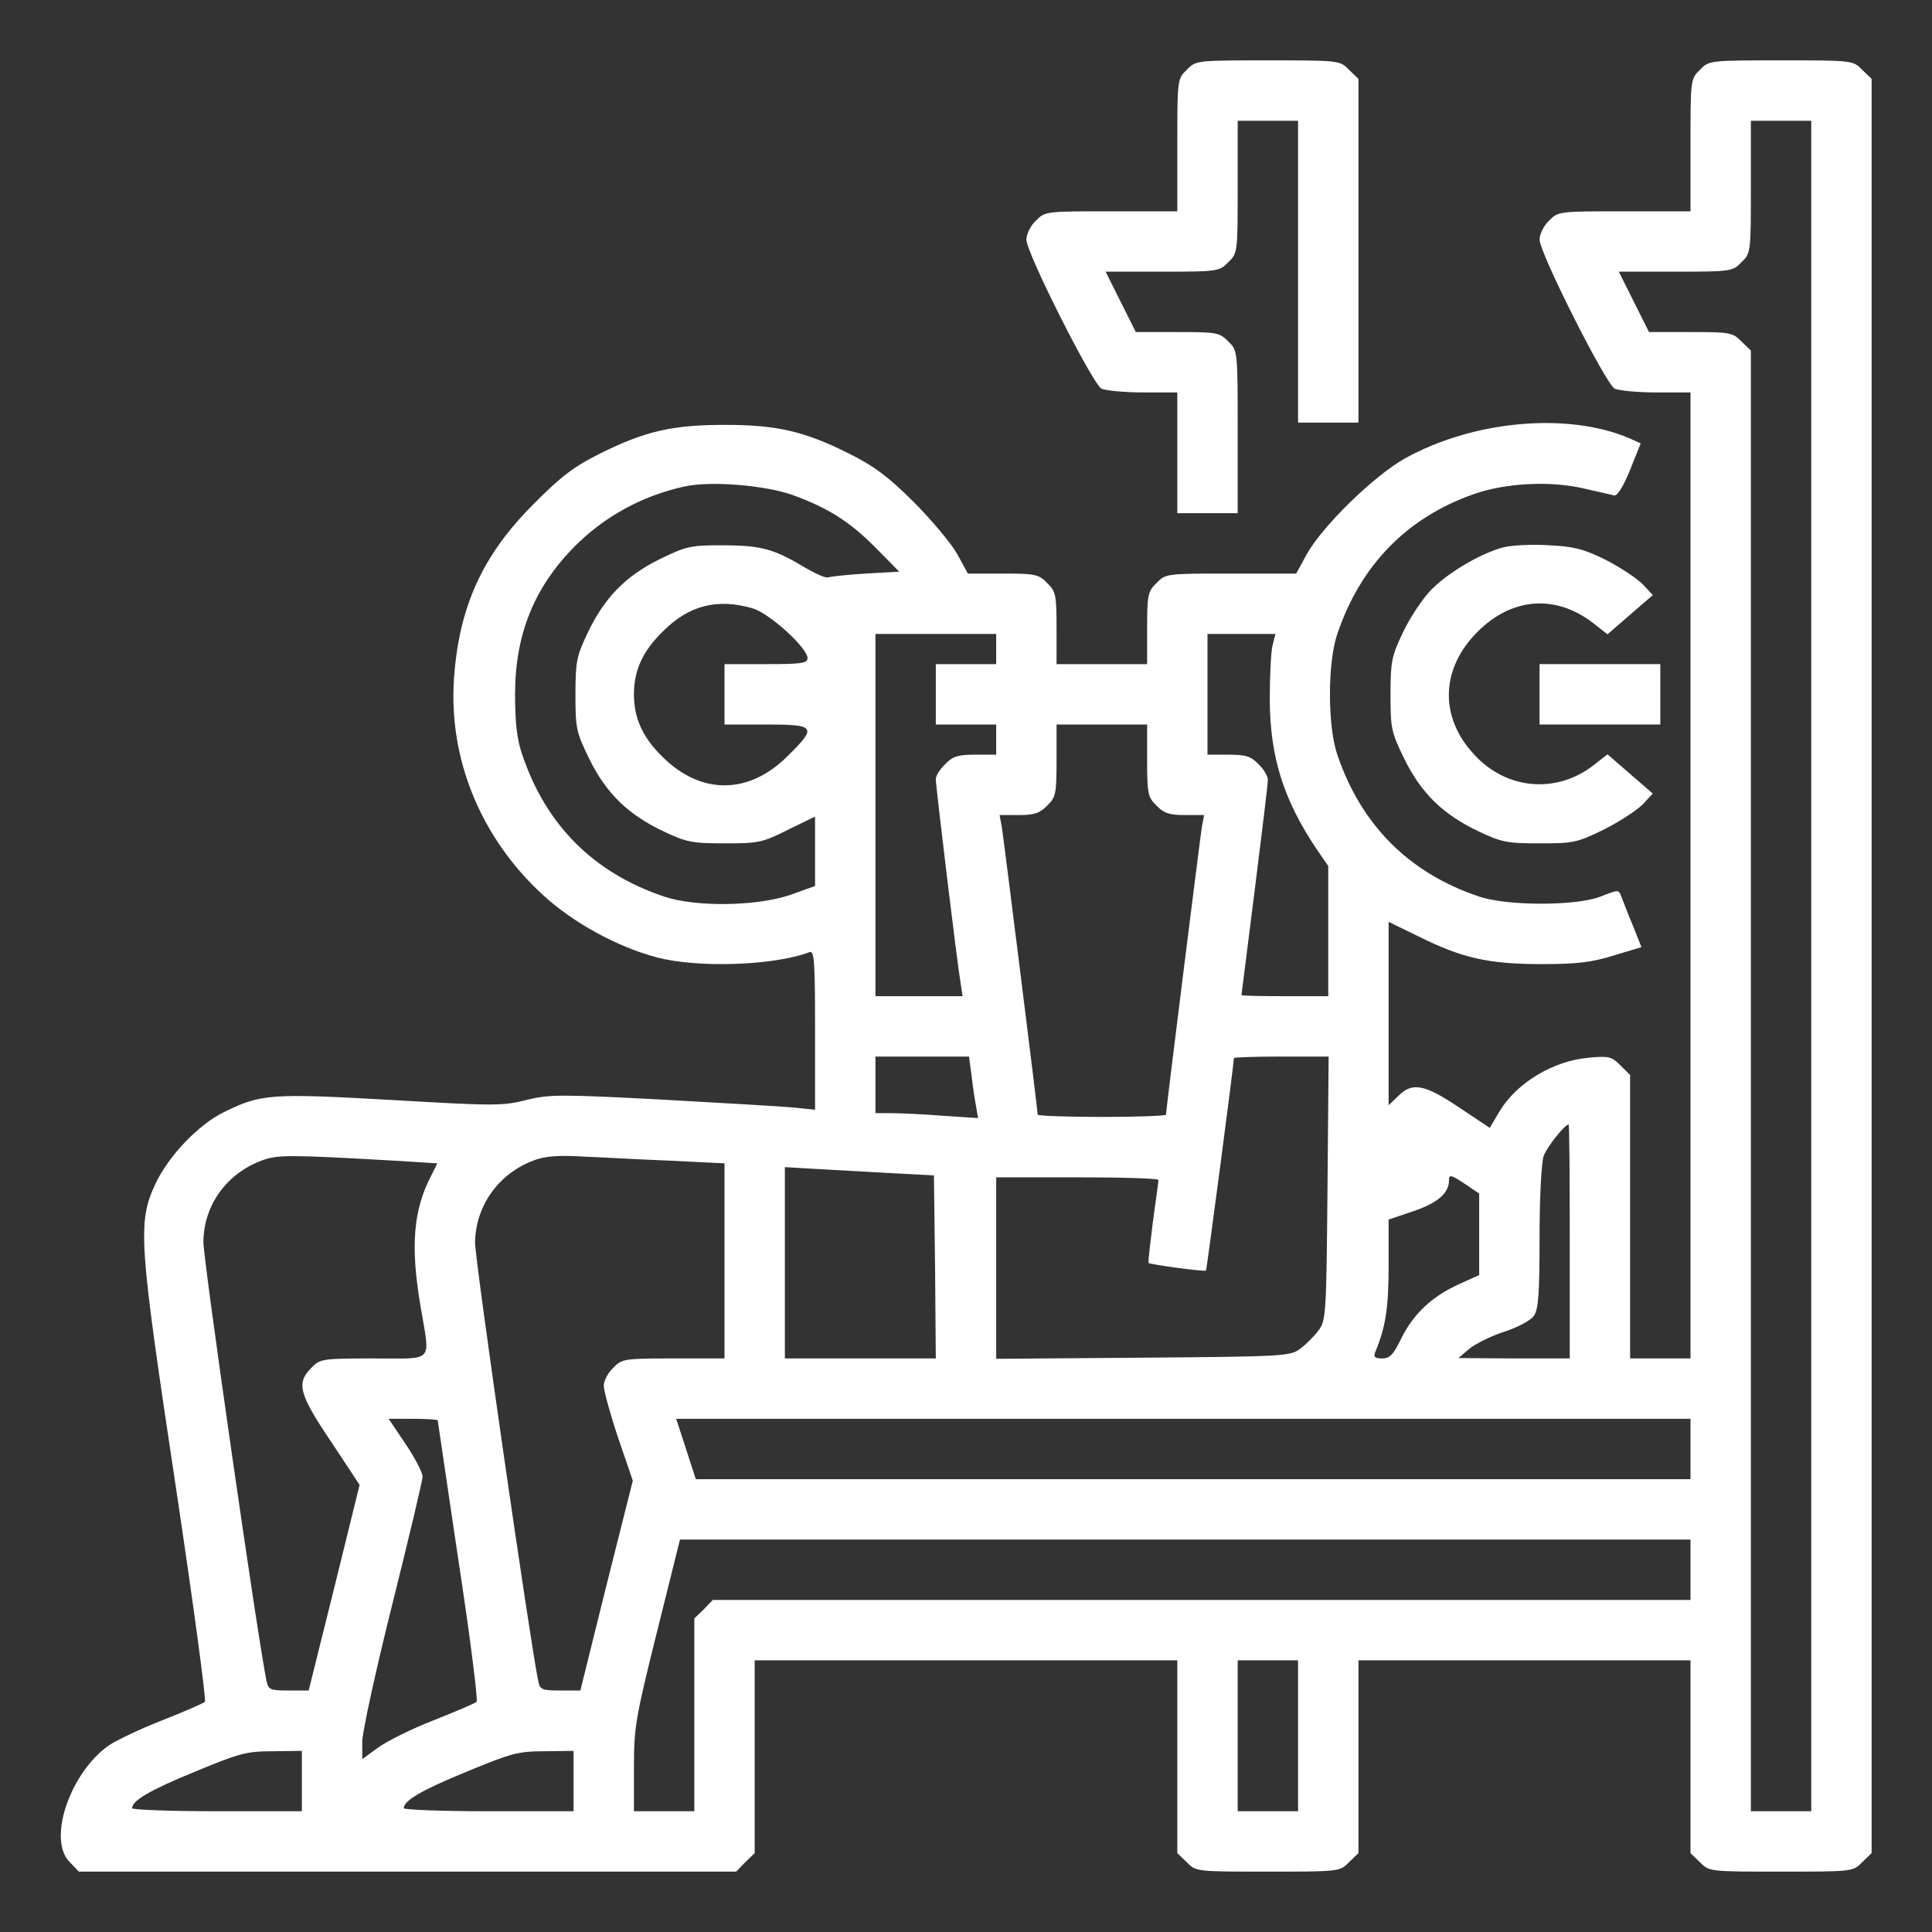
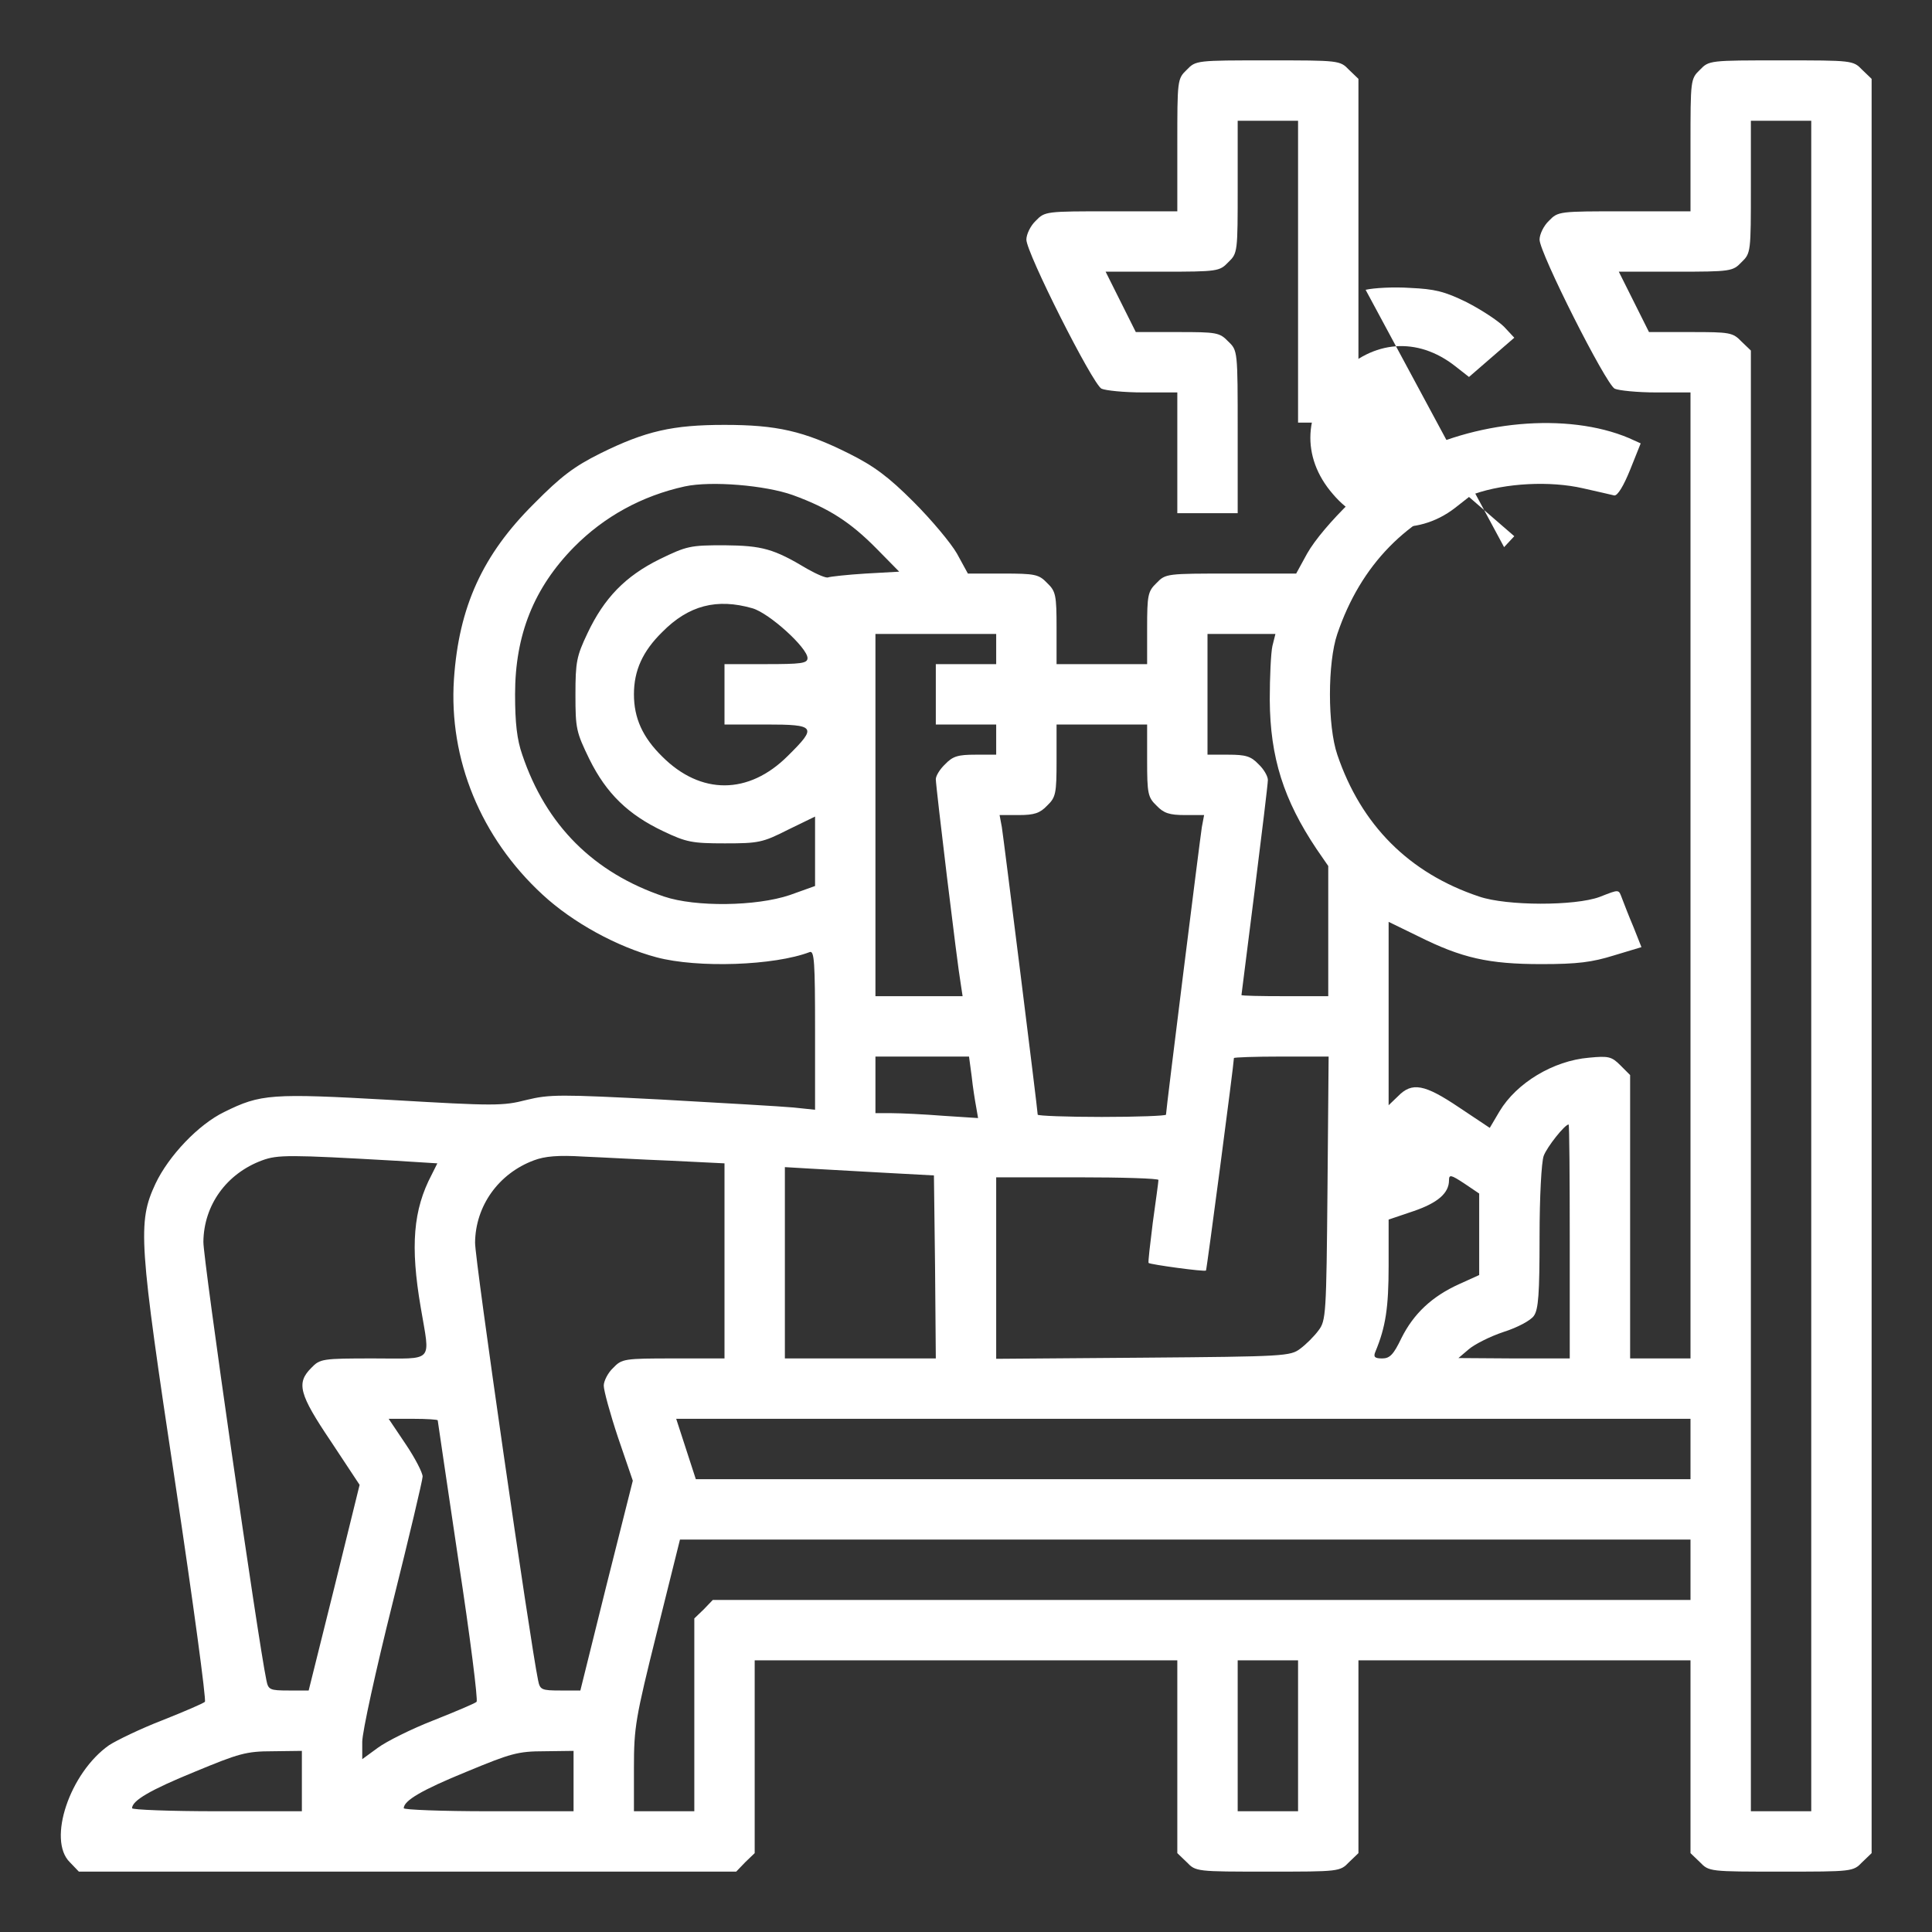
<svg xmlns="http://www.w3.org/2000/svg" version="1.0" width="512pt" height="512pt" viewBox="0 0 512 512" preserveAspectRatio="xMidYMid meet">
  <rect x="0" y="0" width="512" height="512" fill="#333333" stroke="none" />
  <g transform="translate(0,512) scale(0.1,-0.1)" fill="#ffffff" stroke="none">
    <path d="M3145 4935 c-25 -24 -25 -27 -25 -200 l0 -175 -175 0 c-173 0 -176 0 -200 -25 -14 -13 -25 -36 -25 -50 0 -35 175 -382 199 -395 11 -5 60 -10 110 -10 l91 0 0 -160 0 -160 80 0 80 0 0 215 c0 216 0 216 -25 240 -23 24 -31 25 -134 25 l-111 0 -40 80 -40 80 150 0 c147 0 152 1 175 25 25 24 25 27 25 200 l0 175 80 0 80 0 0 -400 0 -400 80 0 80 0 0 455 0 456 -25 24 c-24 25 -26 25 -215 25 -189 0 -191 0 -215 -25z" />
    <path d="M4505 4935 c-25 -24 -25 -27 -25 -200 l0 -175 -175 0 c-173 0 -176 0 -200 -25 -14 -13 -25 -36 -25 -50 0 -35 175 -382 199 -395 11 -5 60 -10 110 -10 l91 0 0 -1280 0 -1280 -80 0 -80 0 0 375 0 376 -26 26 c-23 23 -31 25 -83 20 -95 -8 -192 -67 -237 -142 l-26 -44 -81 54 c-92 62 -125 68 -162 30 l-25 -24 0 243 0 243 78 -38 c116 -58 187 -74 327 -74 96 0 134 5 192 23 l73 22 -21 53 c-12 28 -25 62 -30 75 -10 26 -6 26 -60 5 -65 -24 -246 -24 -319 1 -186 62 -313 190 -376 376 -26 76 -26 244 0 320 62 183 185 309 363 371 83 29 201 35 288 15 39 -9 76 -17 83 -19 9 -1 25 26 42 68 l28 70 -31 14 c-163 69 -412 47 -594 -54 -82 -46 -217 -178 -259 -252 l-29 -53 -173 0 c-170 0 -173 0 -197 -25 -23 -22 -25 -32 -25 -120 l0 -95 -120 0 -120 0 0 95 c0 88 -2 98 -25 120 -22 23 -32 25 -117 25 l-93 0 -29 53 c-16 28 -68 90 -115 137 -67 67 -105 95 -171 128 -120 60 -192 76 -330 76 -137 0 -209 -16 -330 -76 -68 -34 -103 -60 -175 -133 -136 -135 -199 -273 -212 -465 -14 -212 71 -420 235 -571 80 -74 197 -138 302 -166 109 -29 312 -22 406 14 12 4 14 -27 14 -206 l0 -212 -57 6 c-32 3 -189 12 -349 21 -271 14 -297 14 -359 -1 -62 -16 -85 -16 -358 0 -319 18 -346 16 -443 -32 -68 -33 -147 -116 -182 -190 -48 -103 -44 -153 53 -797 47 -313 82 -572 78 -576 -4 -4 -55 -26 -113 -49 -57 -22 -121 -53 -141 -66 -104 -73 -164 -251 -104 -310 l24 -25 871 0 871 0 24 25 25 24 0 256 0 255 560 0 560 0 0 -255 0 -256 25 -24 c24 -25 26 -25 215 -25 189 0 191 0 215 25 l25 24 0 256 0 255 440 0 440 0 0 -255 0 -256 25 -24 c24 -25 26 -25 215 -25 189 0 191 0 215 25 l25 24 0 2351 0 2351 -25 24 c-24 25 -26 25 -215 25 -189 0 -191 0 -215 -25z m295 -2375 l0 -2240 -80 0 -80 0 0 1935 0 1936 -25 24 c-23 24 -31 25 -134 25 l-111 0 -40 80 -40 80 150 0 c147 0 152 1 175 25 25 24 25 27 25 200 l0 175 80 0 80 0 0 -2240z m-2699 1248 c96 -35 153 -72 222 -142 l60 -61 -89 -5 c-49 -3 -93 -8 -99 -10 -5 -3 -30 8 -55 22 -90 54 -120 62 -221 63 -90 0 -99 -2 -171 -37 -91 -45 -147 -103 -191 -196 -29 -61 -32 -76 -32 -163 0 -90 2 -99 37 -171 45 -91 103 -147 196 -191 61 -29 76 -32 163 -32 89 0 100 2 167 36 l72 35 0 -92 0 -92 -67 -24 c-89 -30 -250 -32 -333 -4 -187 63 -313 189 -376 376 -14 40 -19 84 -19 160 0 158 50 282 156 390 80 81 180 136 294 161 70 15 213 3 286 -23z m-107 -300 c45 -13 146 -105 146 -132 0 -14 -17 -16 -110 -16 l-110 0 0 -80 0 -80 110 0 c132 0 136 -6 58 -83 -104 -104 -231 -104 -333 -2 -52 51 -75 102 -75 165 0 63 23 114 75 165 70 71 145 90 239 63z m646 -108 l0 -40 -80 0 -80 0 0 -80 0 -80 80 0 80 0 0 -40 0 -40 -55 0 c-46 0 -60 -4 -80 -25 -14 -13 -25 -31 -25 -40 0 -19 57 -492 66 -542 l5 -33 -116 0 -115 0 0 480 0 480 160 0 160 0 0 -40z m732 8 c-4 -18 -7 -82 -7 -143 1 -153 37 -265 124 -395 l31 -45 0 -172 0 -173 -115 0 c-63 0 -115 1 -115 3 0 1 16 126 35 277 19 151 35 283 35 293 0 10 -11 29 -25 42 -20 21 -34 25 -80 25 l-55 0 0 160 0 160 90 0 90 0 -8 -32z m-332 -303 c0 -88 2 -98 25 -120 19 -20 34 -25 75 -25 l51 0 -6 -32 c-5 -32 -95 -750 -95 -762 0 -3 -76 -6 -170 -6 -93 0 -170 3 -170 6 0 12 -90 730 -95 762 l-6 32 51 0 c41 0 56 5 75 25 23 22 25 32 25 120 l0 95 120 0 120 0 0 -95z m-465 -837 c3 -29 9 -66 12 -82 l5 -29 -92 6 c-51 4 -113 7 -137 7 l-43 0 0 75 0 75 124 0 124 0 7 -52z m943 -297 c-3 -335 -4 -351 -24 -377 -11 -15 -33 -37 -48 -48 -26 -20 -41 -21 -417 -24 l-389 -3 0 241 0 240 215 0 c118 0 215 -3 215 -7 0 -5 -7 -55 -15 -113 -7 -57 -13 -106 -11 -107 4 -4 149 -24 152 -20 2 2 74 548 74 563 0 2 56 4 125 4 l126 0 -3 -349z m642 -141 l0 -310 -147 0 -148 1 27 23 c15 13 56 34 92 46 38 12 73 31 81 43 12 17 15 58 15 209 0 107 5 199 11 215 9 24 56 83 66 83 2 0 3 -139 3 -310z m-3113 214 l112 -7 -15 -30 c-49 -93 -57 -189 -29 -352 25 -149 38 -135 -125 -135 -136 0 -142 -1 -165 -25 -40 -40 -33 -69 52 -195 l76 -115 -67 -272 -68 -273 -53 0 c-50 0 -54 2 -59 27 -22 104 -168 1119 -167 1162 1 97 61 181 156 216 41 15 72 15 352 -1z m731 0 l142 -7 0 -258 0 -259 -135 0 c-131 0 -137 -1 -160 -25 -14 -13 -25 -35 -25 -47 0 -13 17 -75 38 -138 l39 -114 -70 -278 -69 -278 -53 0 c-50 0 -54 2 -59 27 -21 101 -168 1118 -167 1160 1 97 62 183 156 218 29 11 65 14 130 10 50 -2 154 -8 233 -11z m567 -32 l130 -7 3 -242 2 -243 -200 0 -200 0 0 254 0 253 68 -4 c37 -2 126 -7 197 -11z m1575 -163 l0 -108 -53 -24 c-73 -33 -121 -79 -153 -143 -21 -44 -31 -54 -51 -54 -20 0 -24 4 -18 18 27 65 35 116 35 228 l0 122 65 22 c65 22 95 48 95 82 0 16 5 15 40 -8 l40 -27 0 -108z m-2760 -493 c0 -2 25 -169 55 -372 31 -202 52 -370 48 -374 -4 -4 -56 -26 -114 -49 -59 -23 -125 -56 -148 -73 l-41 -30 0 46 c0 26 36 190 80 366 44 176 80 328 80 337 0 10 -20 49 -45 86 l-45 67 65 0 c36 0 65 -2 65 -4z m3320 -76 l0 -80 -1318 0 -1318 0 -26 80 -26 80 1344 0 1344 0 0 -80z m0 -320 l0 -80 -1295 0 -1296 0 -24 -25 -25 -24 0 -256 0 -255 -80 0 -80 0 0 115 c0 108 4 131 61 360 l61 245 1339 0 1339 0 0 -80z m-1040 -440 l0 -200 -80 0 -80 0 0 200 0 200 80 0 80 0 0 -200z m-2640 -120 l0 -80 -225 0 c-124 0 -225 4 -225 8 0 20 47 48 167 97 116 48 135 54 206 54 l77 1 0 -80z m720 0 l0 -80 -225 0 c-124 0 -225 4 -225 8 0 20 47 48 167 97 116 48 135 54 206 54 l77 1 0 -80z" />
-     <path d="M3986 3670 c-63 -16 -153 -70 -197 -117 -22 -24 -55 -74 -72 -111 -29 -61 -32 -76 -32 -163 0 -90 2 -99 37 -171 45 -91 103 -147 196 -191 61 -29 76 -32 163 -32 89 0 99 2 170 37 40 20 86 50 102 66 l27 29 -60 52 -60 52 -37 -29 c-102 -79 -239 -64 -324 37 -85 98 -78 222 16 316 91 92 208 101 308 23 l37 -29 60 52 60 52 -27 29 c-16 16 -60 45 -99 65 -59 29 -85 35 -150 38 -44 3 -96 0 -118 -5z" />
-     <path d="M4080 3280 l0 -80 160 0 160 0 0 80 0 80 -160 0 -160 0 0 -80z" />
+     <path d="M3986 3670 l27 29 -60 52 -60 52 -37 -29 c-102 -79 -239 -64 -324 37 -85 98 -78 222 16 316 91 92 208 101 308 23 l37 -29 60 52 60 52 -27 29 c-16 16 -60 45 -99 65 -59 29 -85 35 -150 38 -44 3 -96 0 -118 -5z" />
  </g>
</svg>